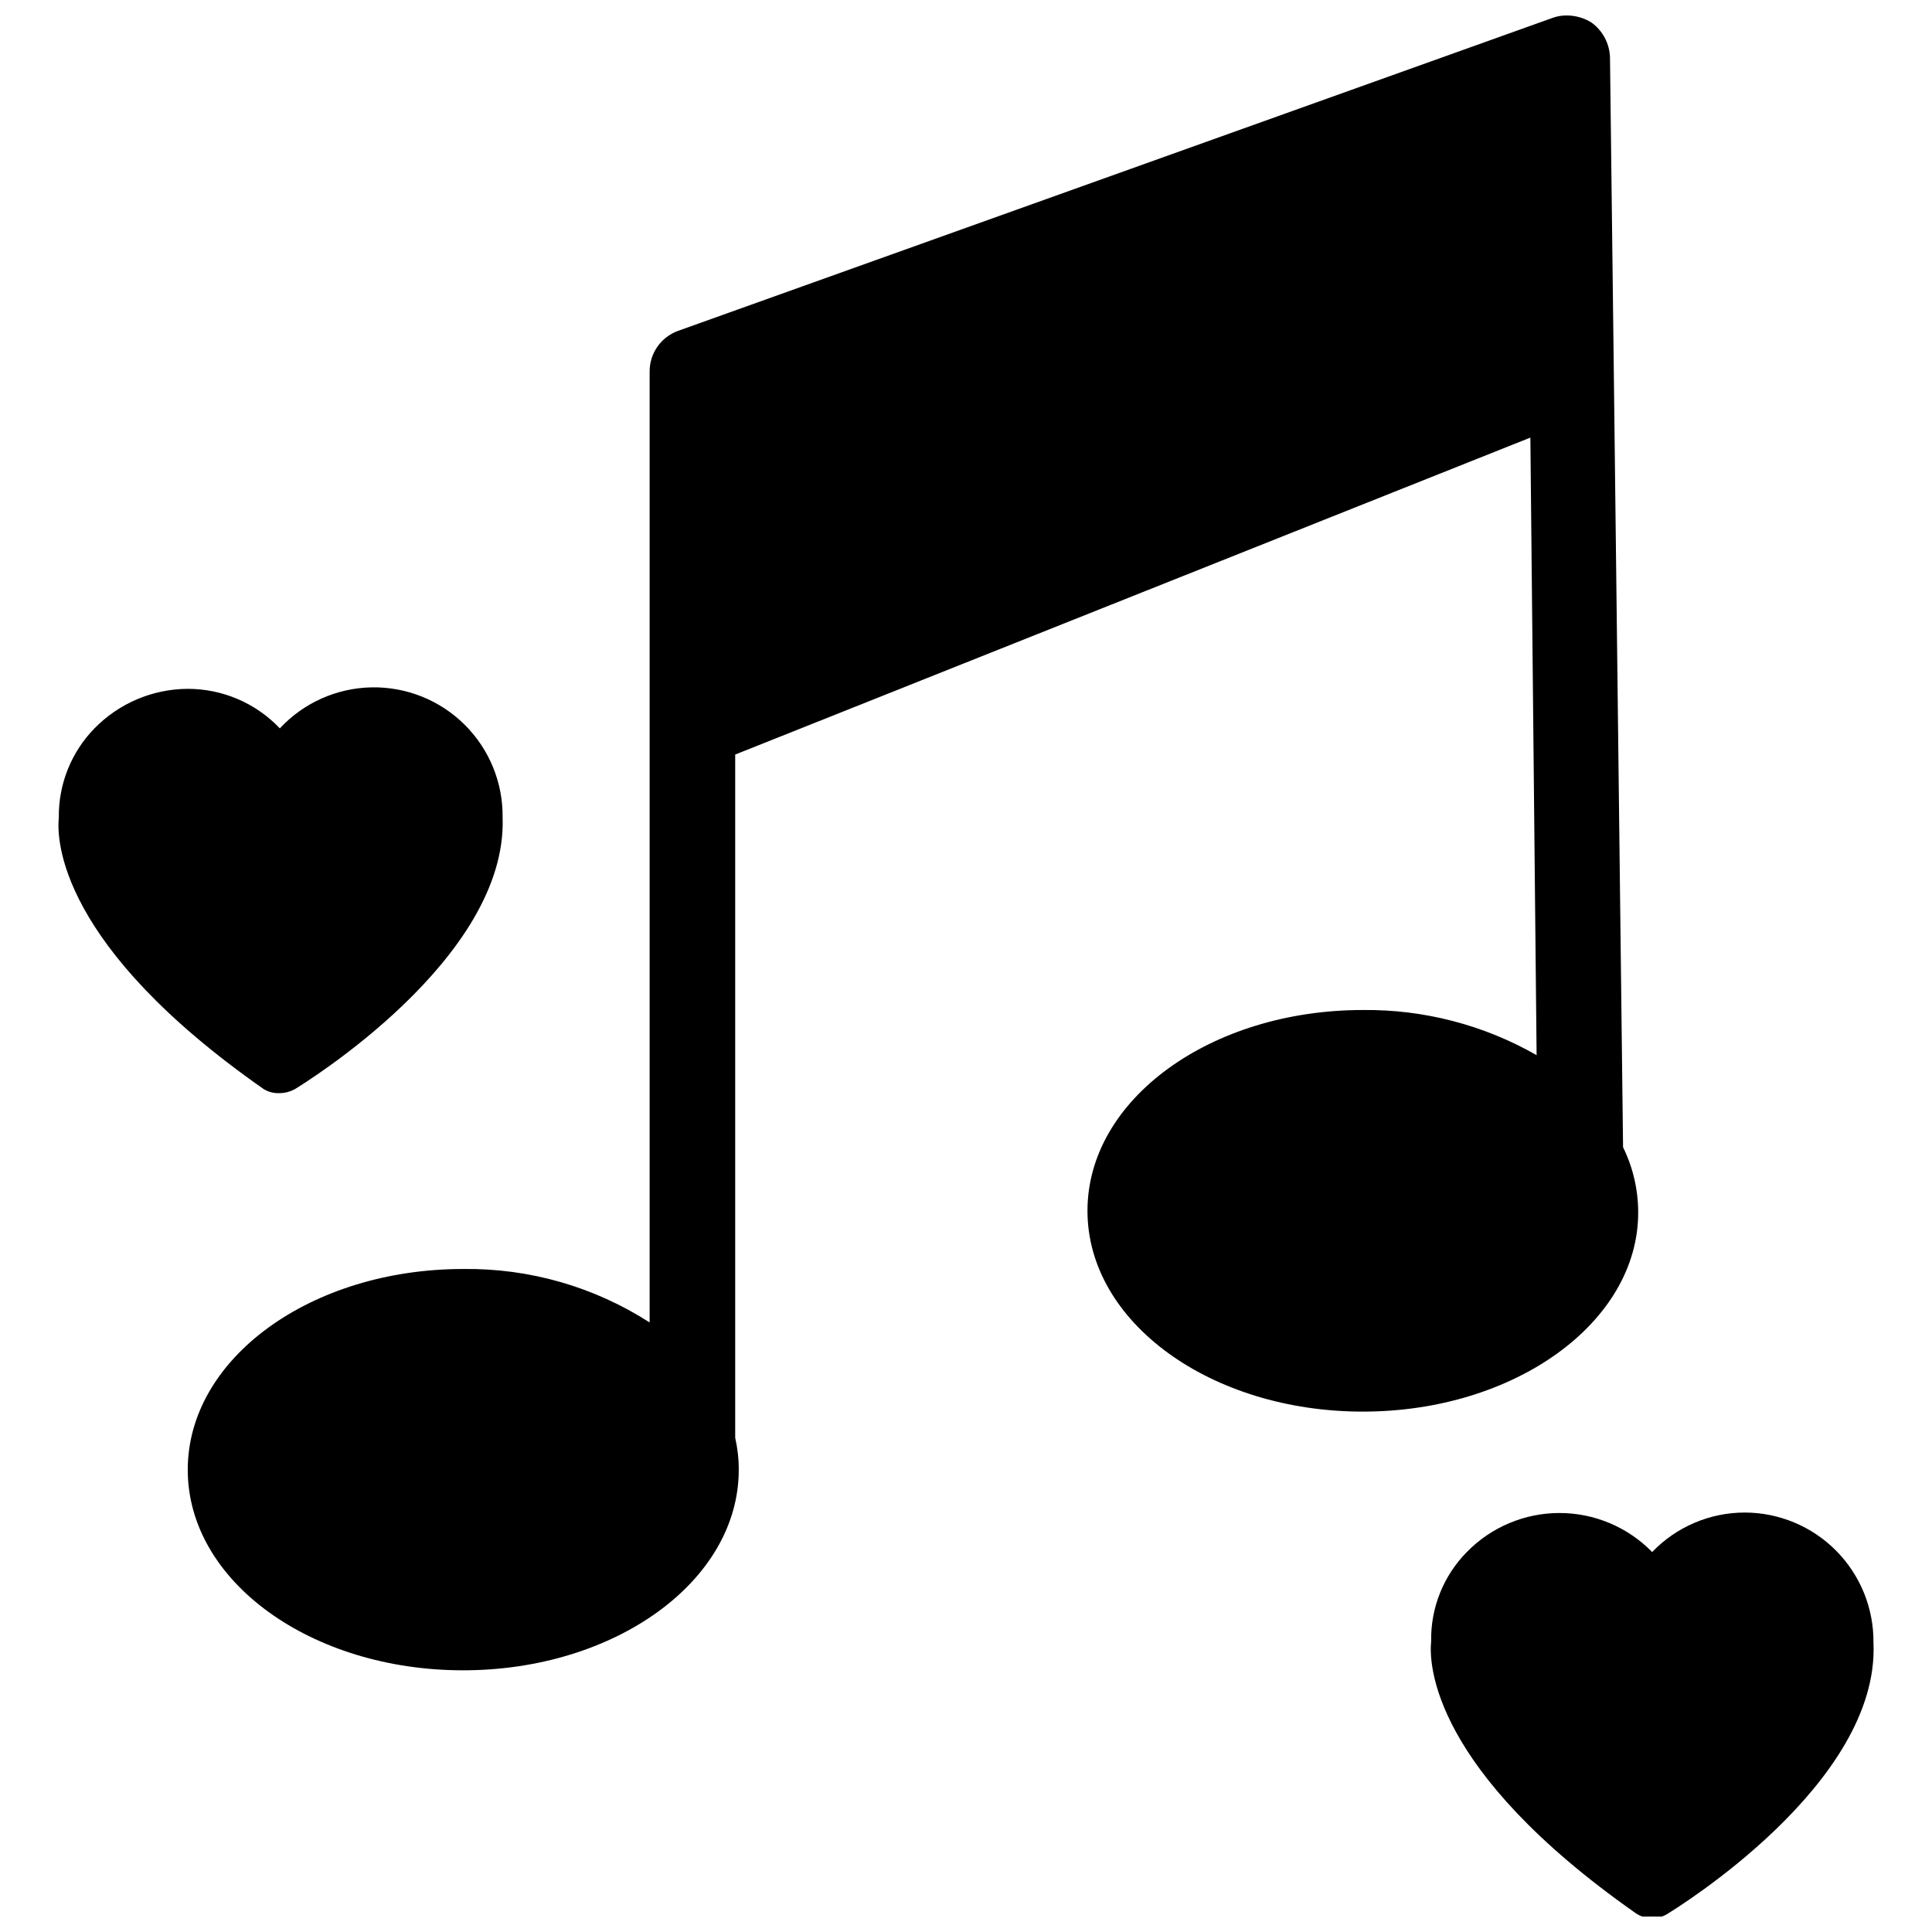
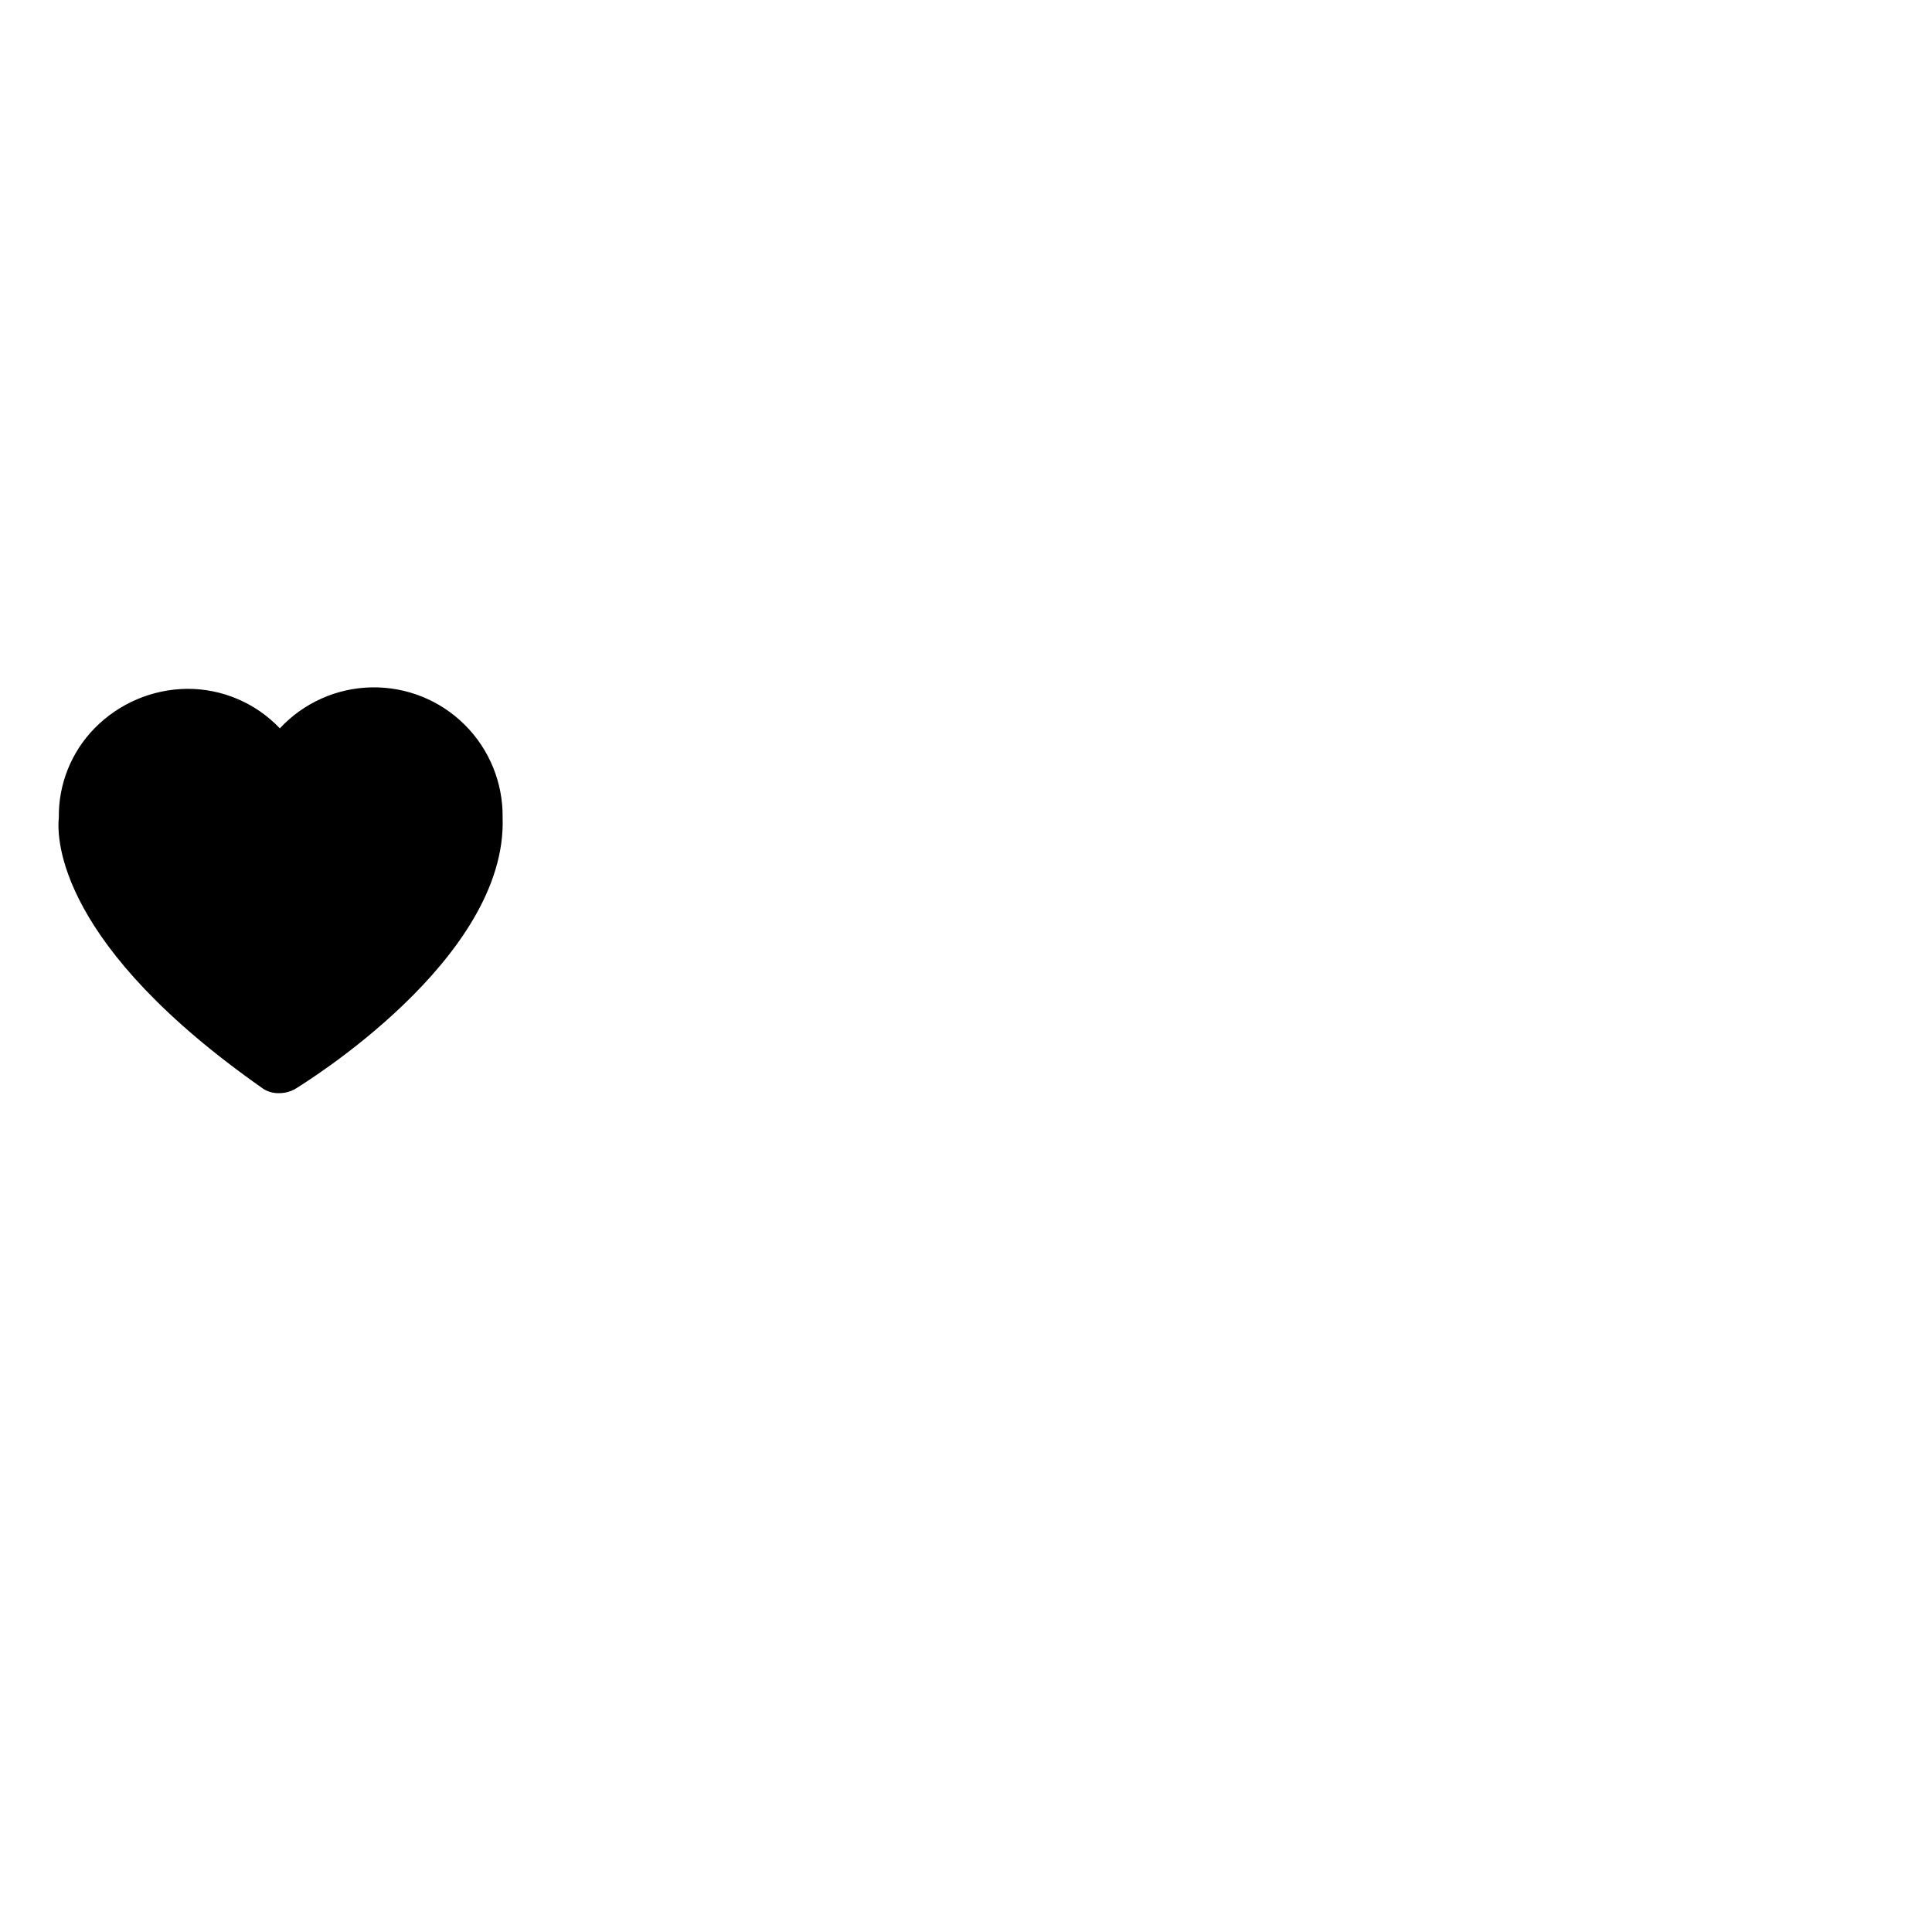
<svg xmlns="http://www.w3.org/2000/svg" width="800px" height="800px" version="1.1" viewBox="144 144 512 512">
  <defs>
    <clipPath id="b">
-       <path d="m523 544h118v107.9h-118z" />
-     </clipPath>
+       </clipPath>
    <clipPath id="a">
-       <path d="m193 148.09h386v438.91h-386z" />
-     </clipPath>
+       </clipPath>
  </defs>
  <path d="m218.16 433.69c1.375-0.02 2.723-0.371 3.934-1.023 2.281-1.418 56.363-34.48 55.105-71.949 0.129-9.238-3.496-18.133-10.047-24.648-6.547-6.516-15.461-10.09-24.699-9.91-9.234 0.176-18.004 4.098-24.293 10.863-6.391-6.731-15.281-10.523-24.562-10.473-9.254 0.086-18.09 3.856-24.559 10.473-6.16 6.305-9.559 14.801-9.449 23.613-0.629 5.902 0 34.008 54.238 71.949v0.004c1.297 0.805 2.809 1.188 4.332 1.102z" />
  <g clip-path="url(#b)">
-     <path d="m606.4 544.84c-9.27-0.004-18.145 3.777-24.559 10.469-6.461-6.617-15.316-10.348-24.562-10.348s-18.102 3.731-24.559 10.348c-6.195 6.285-9.602 14.797-9.449 23.617-0.629 5.902 0 34.086 54.238 72.109 1.281 0.859 2.789 1.324 4.332 1.336 1.383-0.016 2.742-0.395 3.934-1.102 2.281-1.418 56.441-34.559 54.711-71.949 0.086-9.102-3.469-17.863-9.867-24.336-6.398-6.473-15.117-10.125-24.219-10.145z" />
-   </g>
+     </g>
  <g clip-path="url(#a)">
-     <path d="m578.14 465.34c0-6.004-1.371-11.926-4.012-17.316l-2.441-204.67-1.023-84.156c-0.121-3.656-1.922-7.055-4.879-9.207-1.961-1.227-4.223-1.879-6.535-1.891-1.289-0.023-2.57 0.191-3.777 0.629l-231.83 82.973c-4.547 1.668-7.543 6.023-7.481 10.863v251.9c-14.73-9.473-31.922-14.402-49.434-14.168-40.227 0-72.973 23.617-72.973 53.215 0 29.598 32.746 53.137 72.973 53.137 40.227 0 73.051-23.617 73.051-53.137 0.008-2.859-0.312-5.711-0.945-8.5v-181.05l210.73-83.996 1.652 163.66c-14.012-8.012-29.91-12.141-46.051-11.965-40.227 0-72.973 23.617-72.973 53.215 0 29.598 32.746 53.215 72.973 53.215 40.227 0 72.973-23.617 72.973-52.742z" />
-   </g>
+     </g>
</svg>